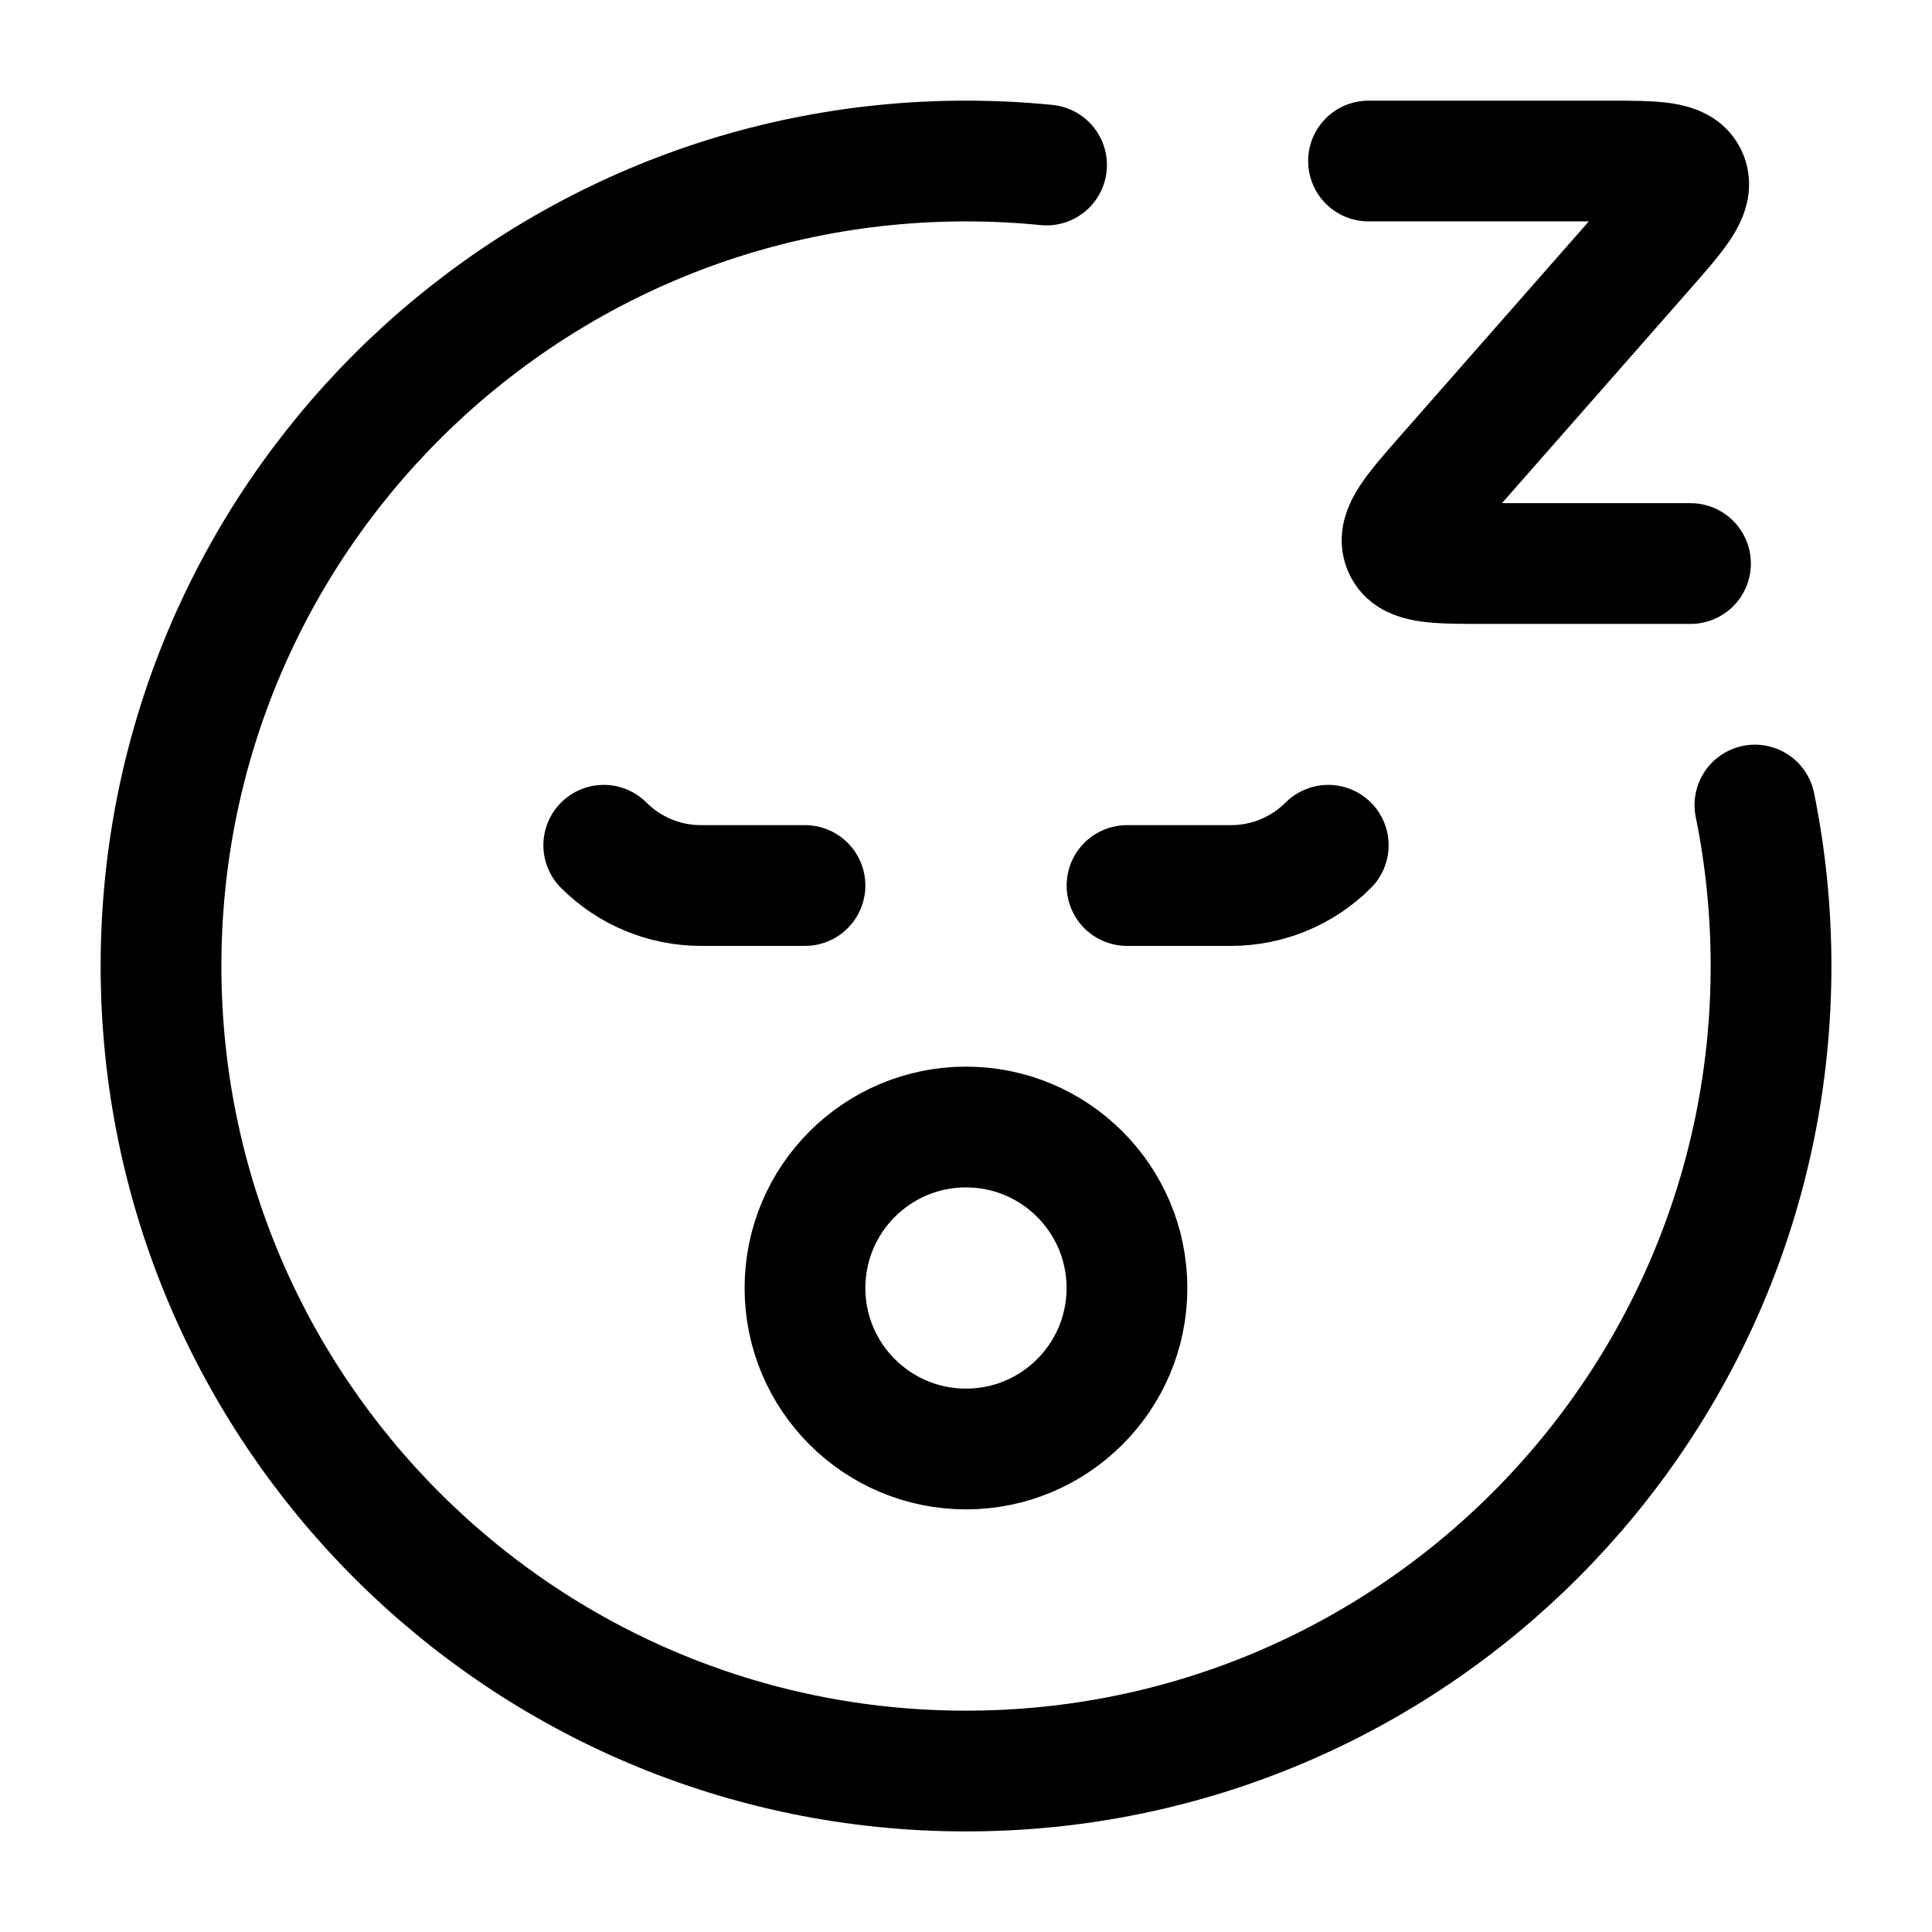
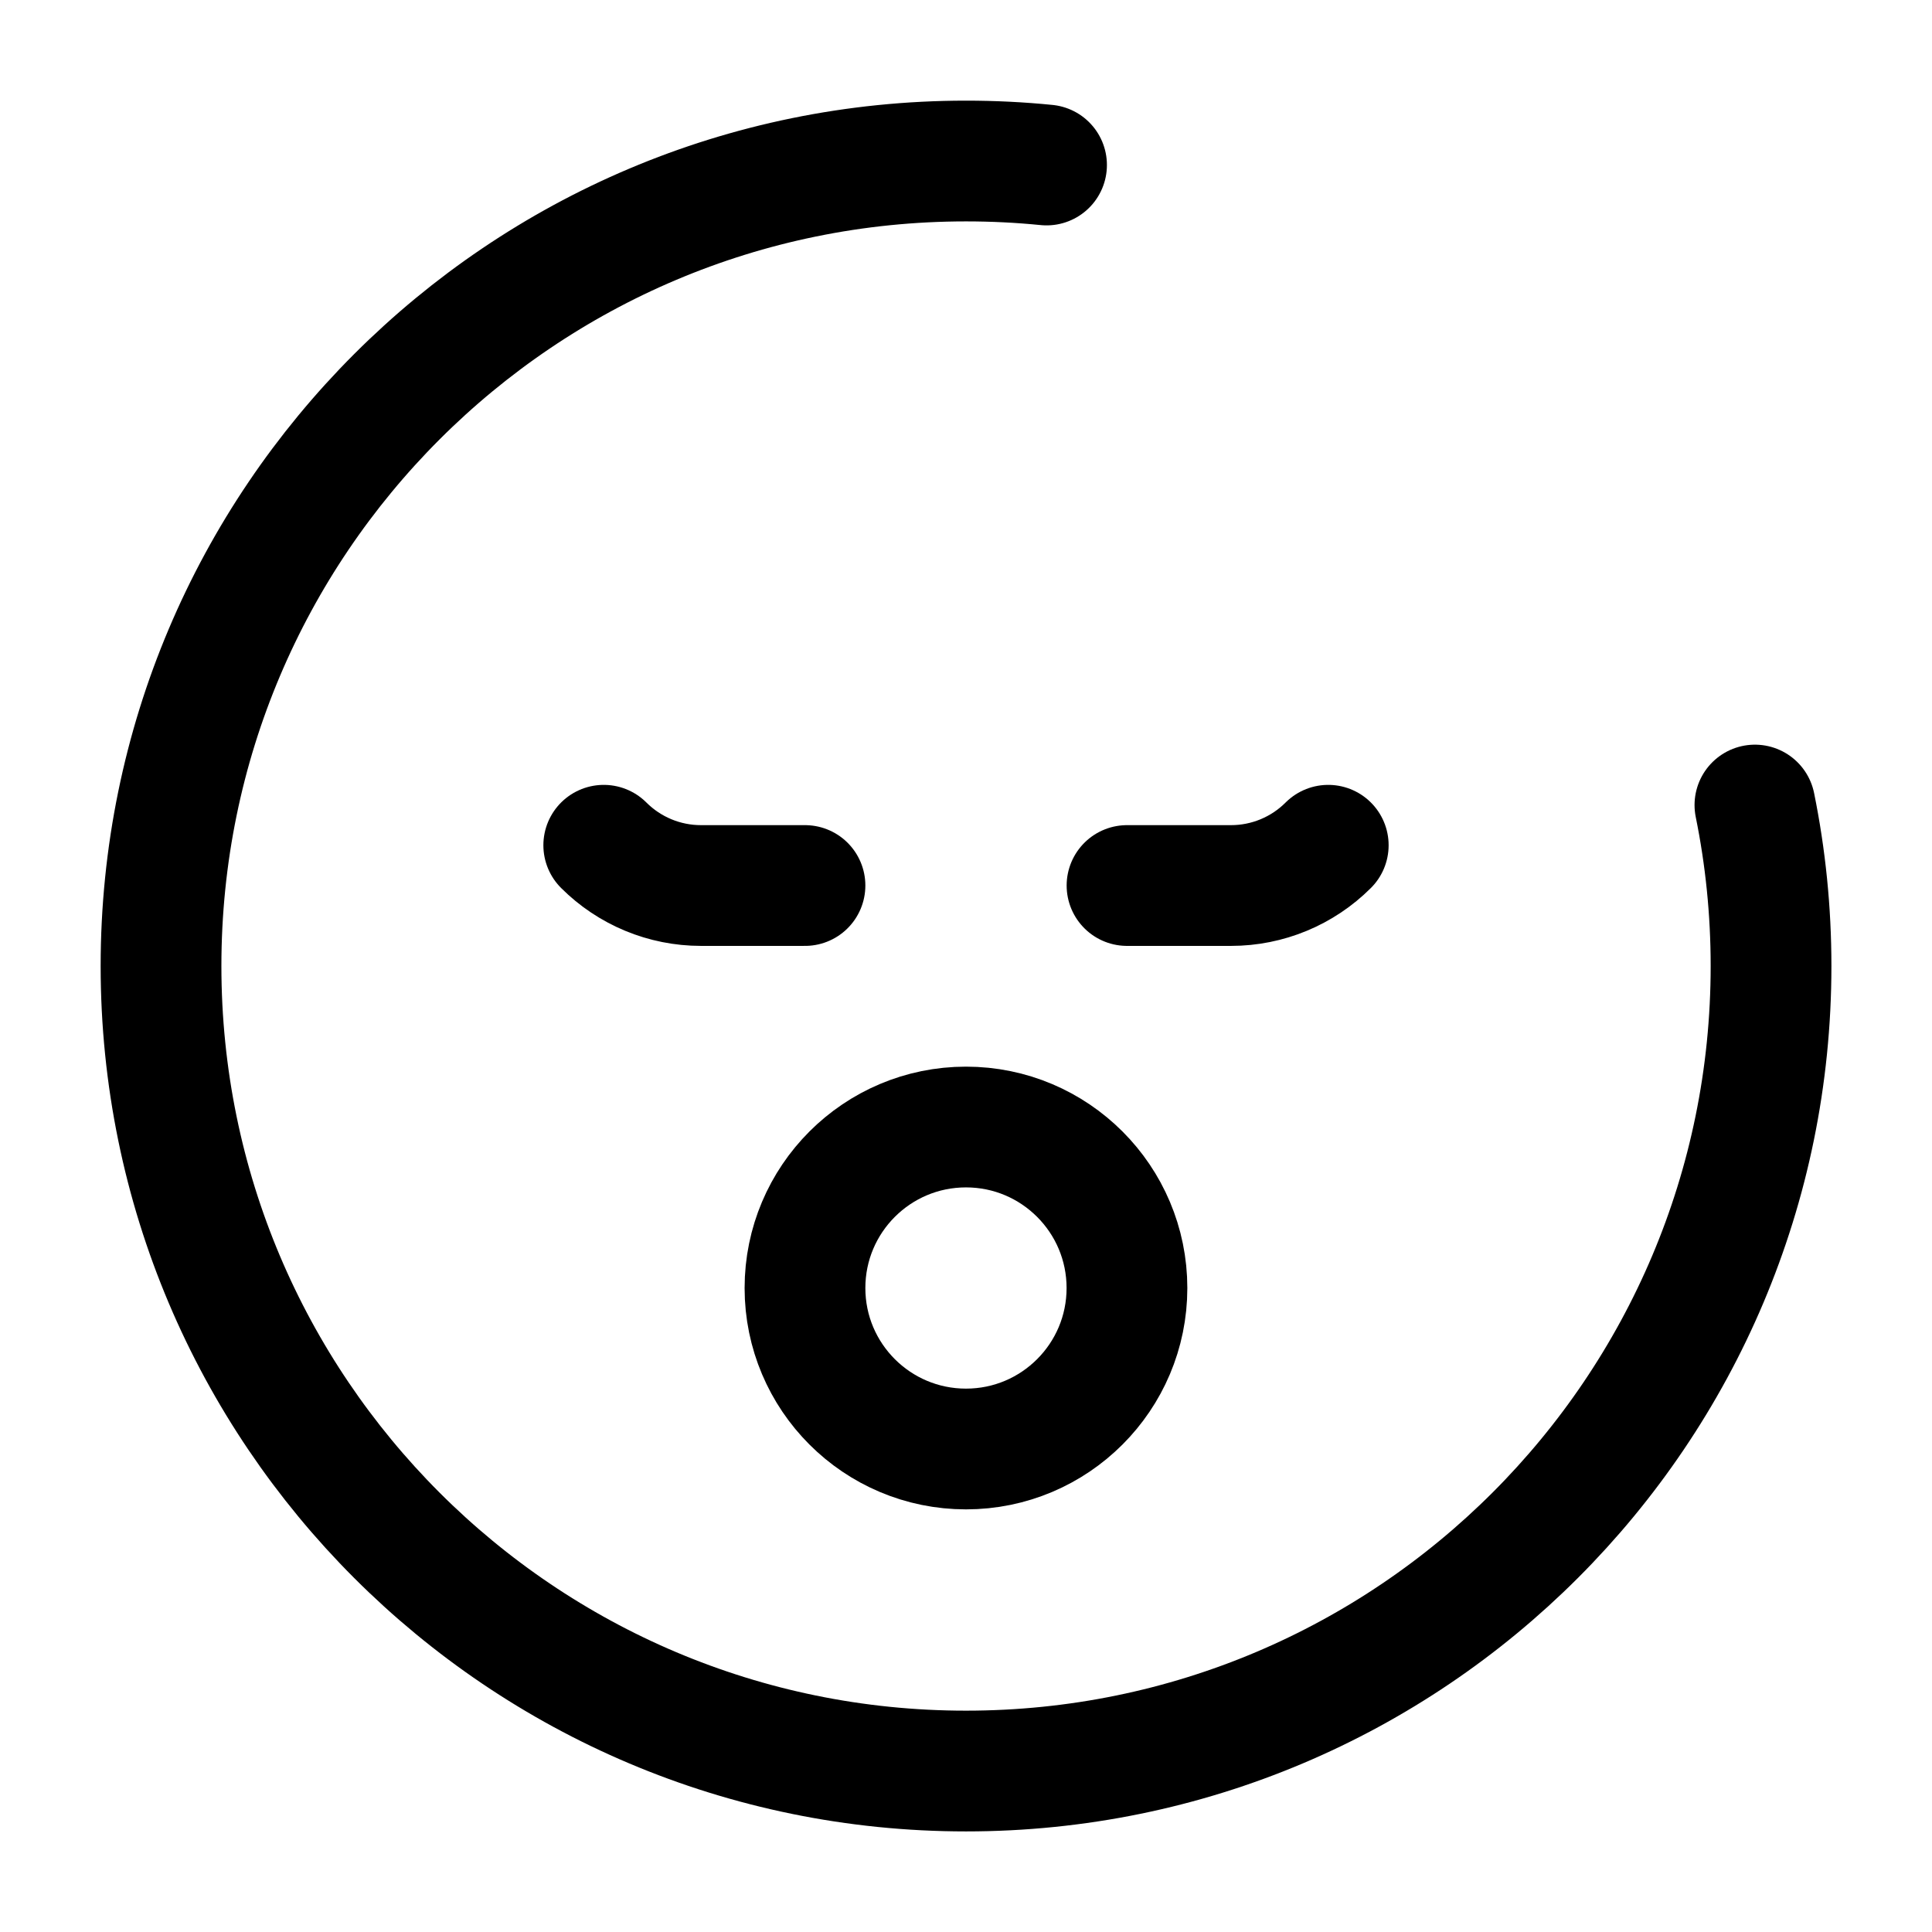
<svg xmlns="http://www.w3.org/2000/svg" width="32" height="32" viewBox="0 0 32 32" fill="none">
  <path d="M17.334 2.733C16.895 2.689 16.45 2.667 16 2.667C8.637 2.667 2.667 8.637 2.667 16C2.667 23.364 8.637 29.334 16 29.334C23.364 29.334 29.334 23.364 29.334 16C29.334 15.087 29.242 14.195 29.067 13.334" stroke="black" stroke-width="2" stroke-linecap="round" stroke-linejoin="round" />
  <path d="M13.333 14.667H11.61C11.006 14.667 10.427 14.427 10 14M18.667 14.667H20.39C20.994 14.667 21.573 14.427 22 14" stroke="black" stroke-width="2" stroke-linecap="round" stroke-linejoin="round" />
  <path d="M16 24C17.472 24 18.666 22.806 18.666 21.334C18.666 19.861 17.472 18.667 16 18.667C14.527 18.667 13.333 19.861 13.333 21.334C13.333 22.806 14.527 24 16 24Z" stroke="black" stroke-width="2" stroke-linecap="round" stroke-linejoin="round" />
-   <path d="M22.667 2.667H26.597C27.424 2.667 27.837 2.667 27.947 2.934C28.057 3.201 27.776 3.521 27.213 4.161L23.98 7.84C23.417 8.48 23.136 8.8 23.246 9.067C23.356 9.334 23.77 9.334 24.596 9.334H28" stroke="black" stroke-width="2" stroke-linecap="round" stroke-linejoin="round" />
</svg>